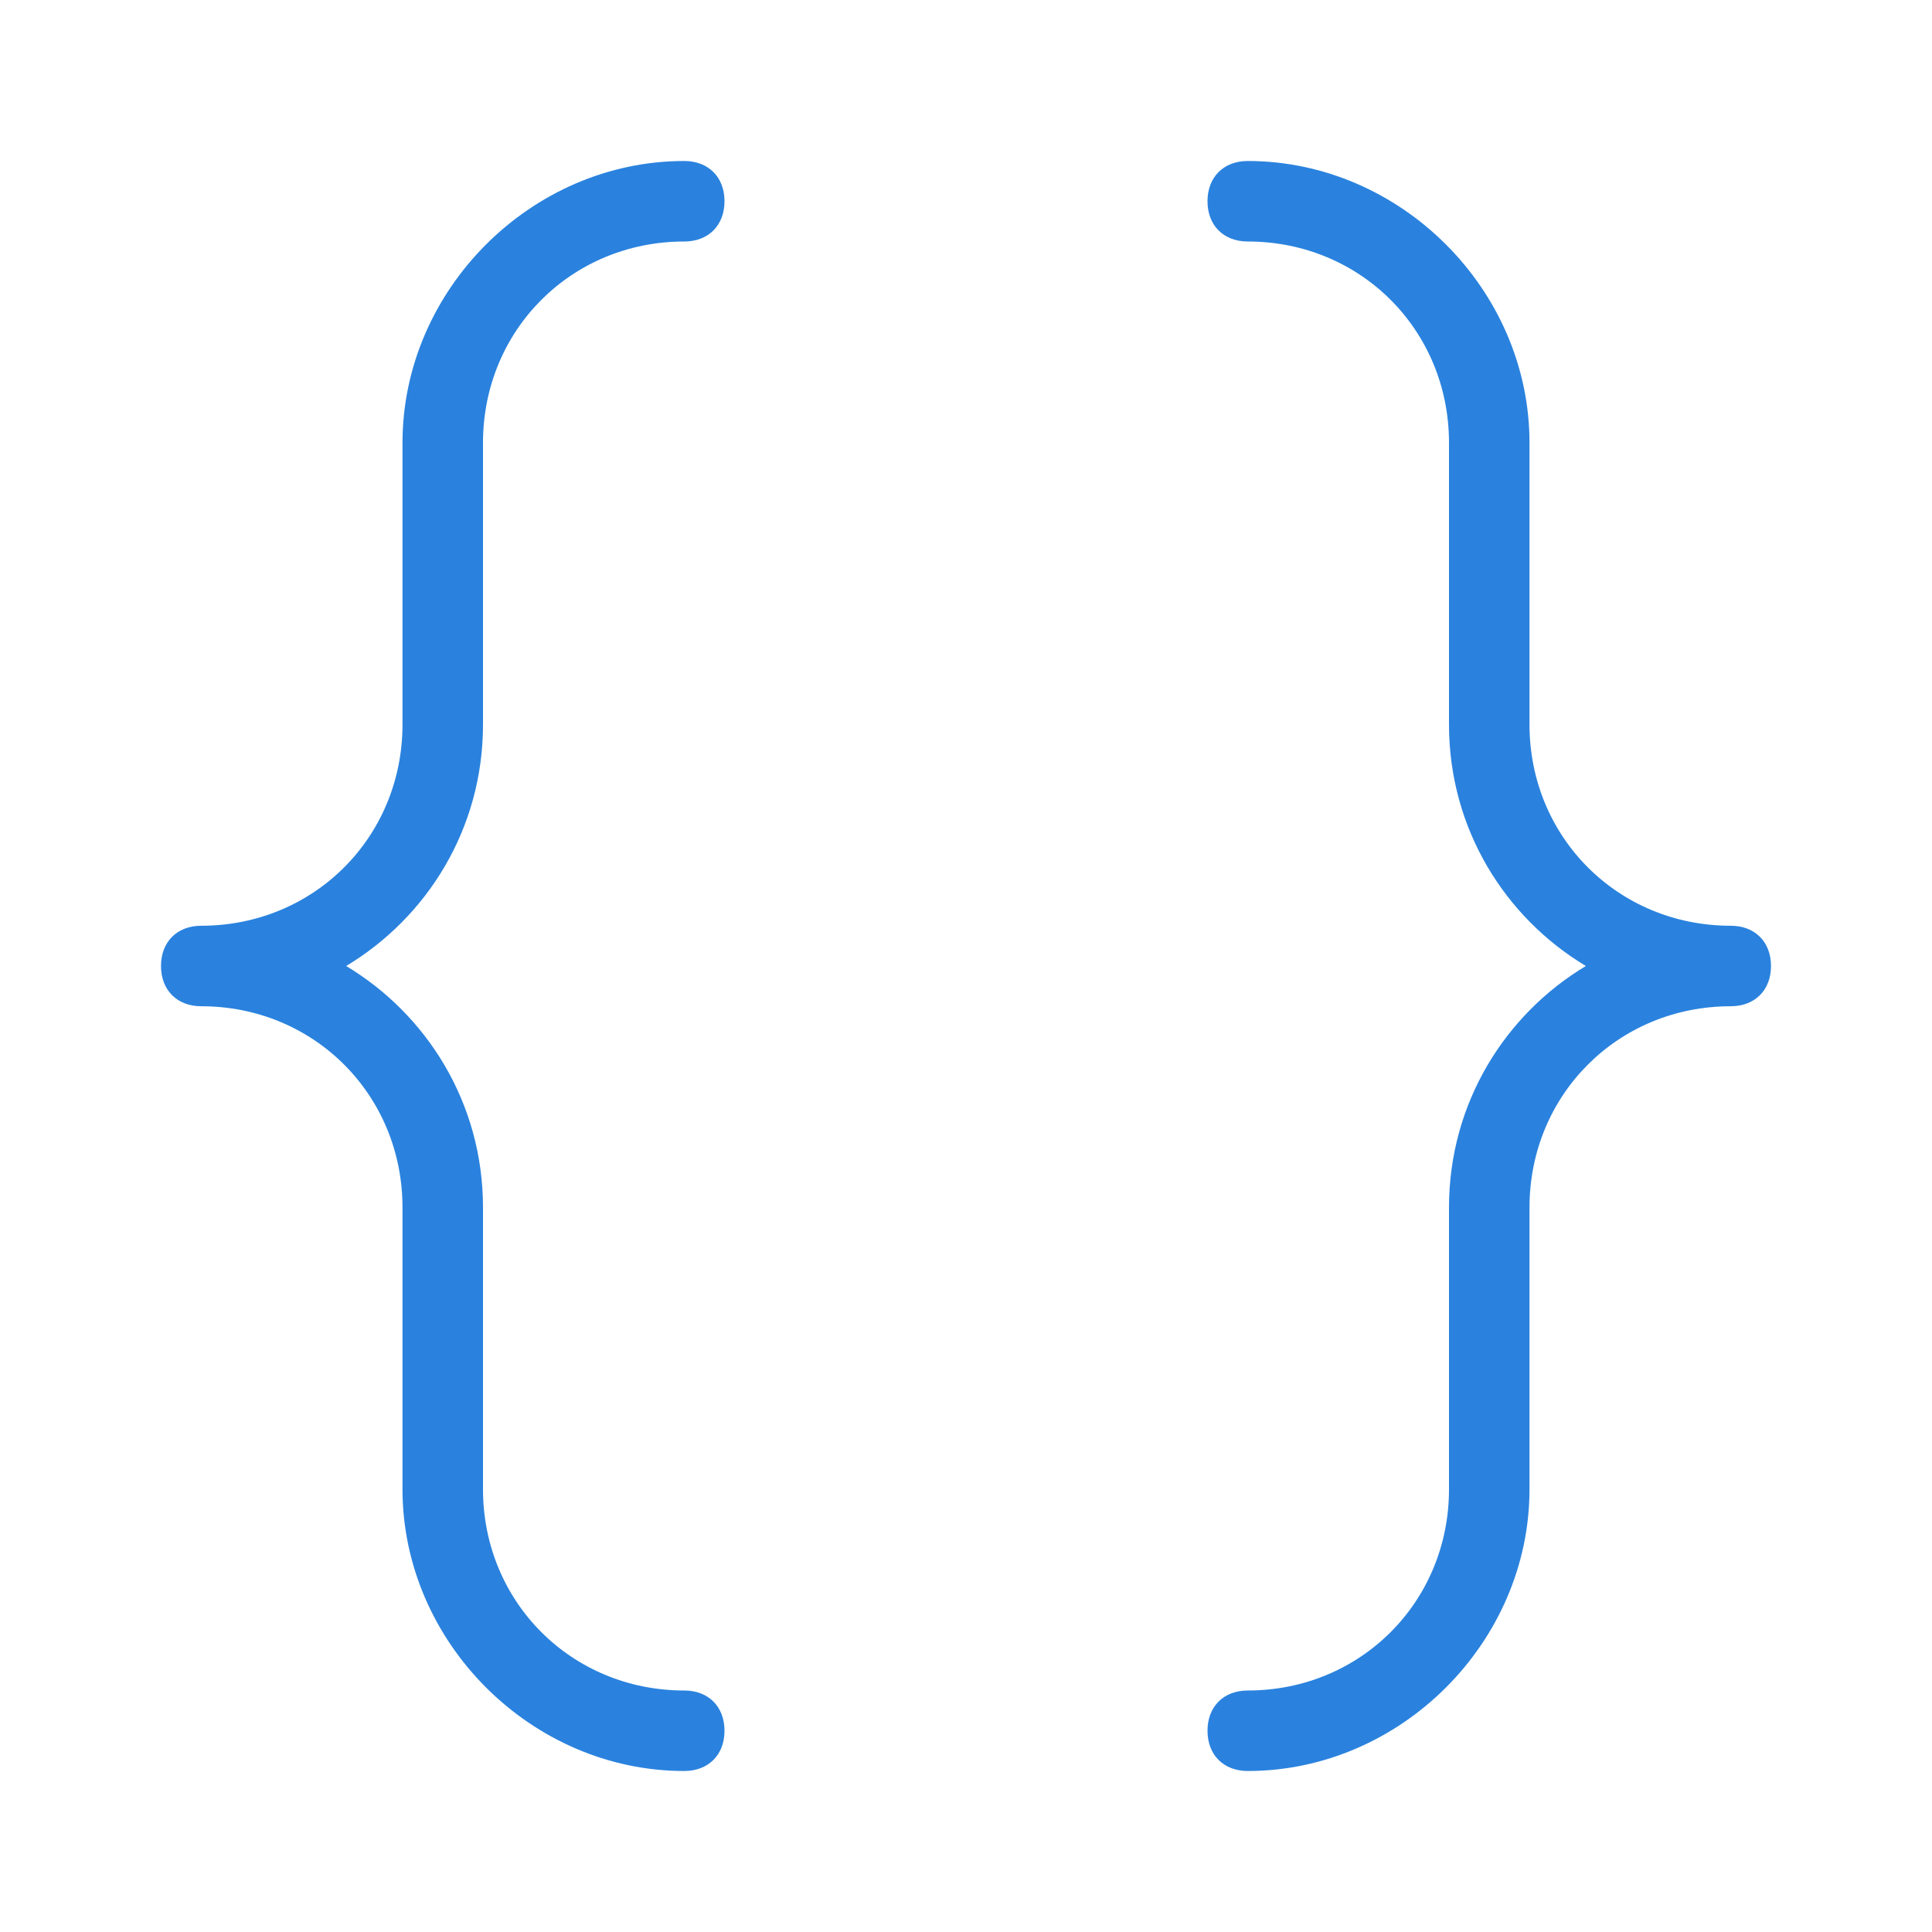
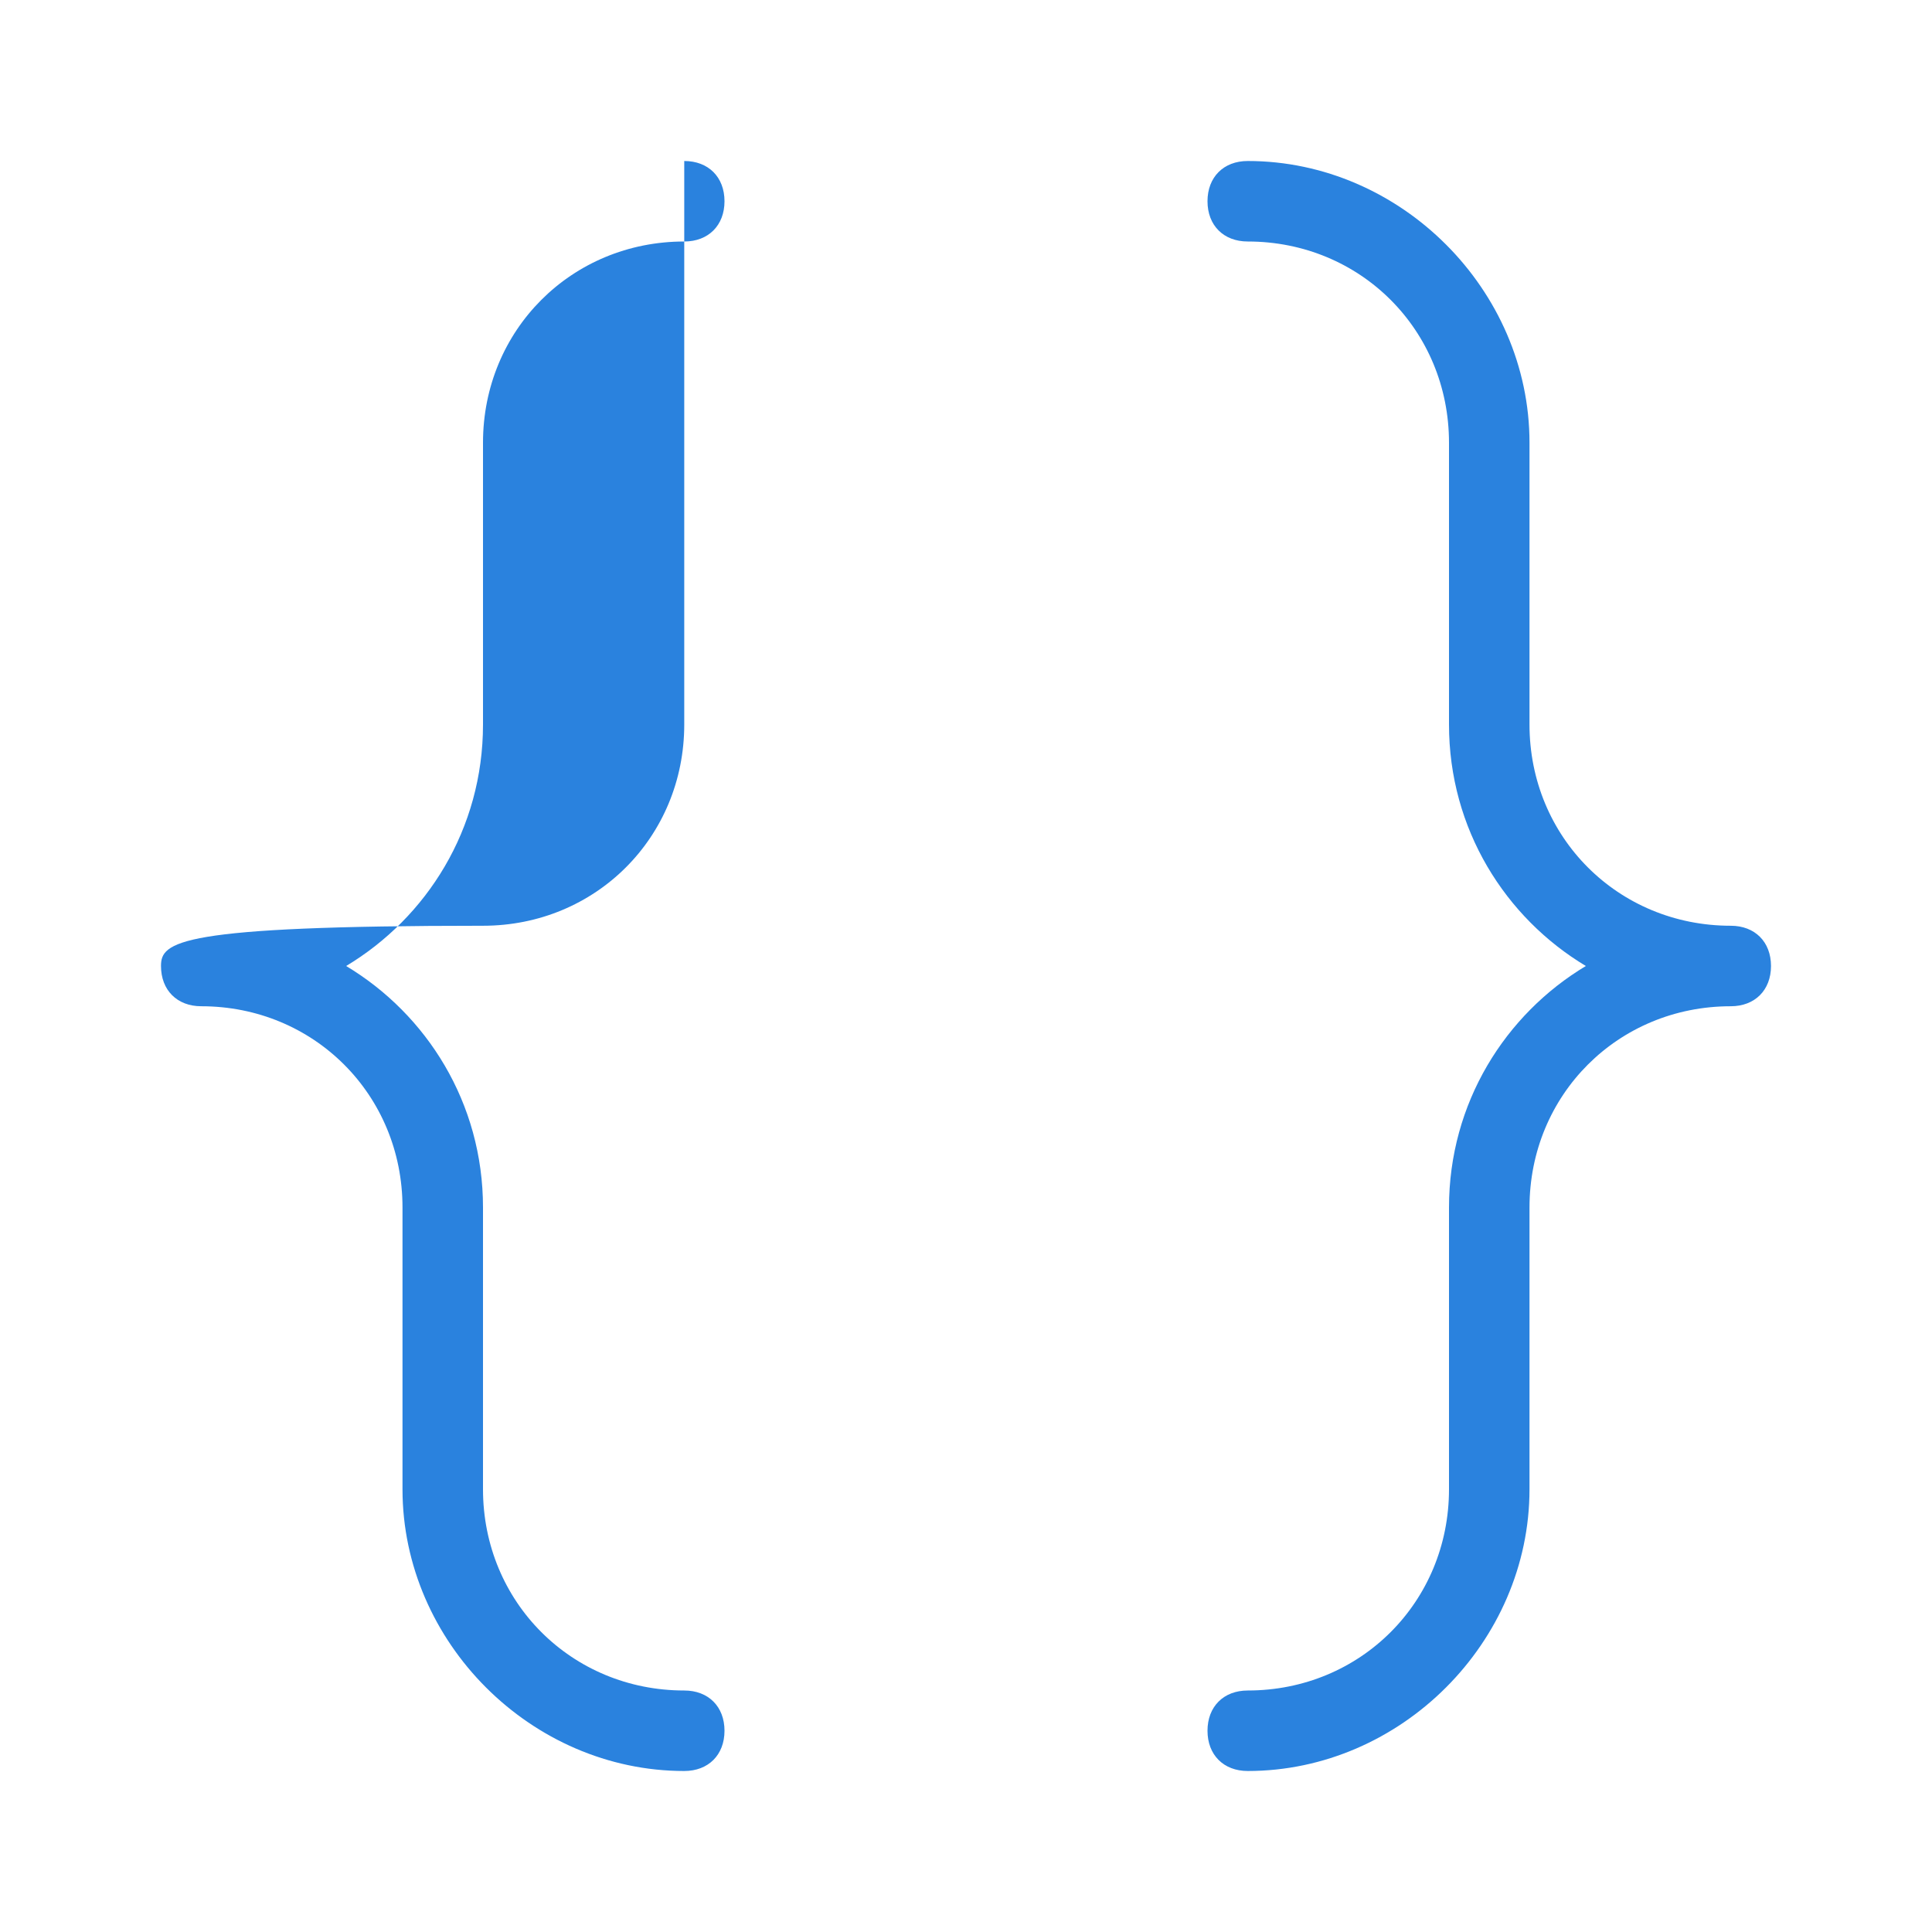
<svg xmlns="http://www.w3.org/2000/svg" enable-background="new 0 0 24 24" viewBox="0 0 24 24">
-   <path fill="#2A82DE" d="M6,9V5.5C6,4.1,7.1,3,8.5,3C8.8,3,9,2.8,9,2.5S8.8,2,8.5,2C6.6,2,5,3.6,5,5.5V9c0,1.4-1.1,2.5-2.5,2.5C2.2,11.5,2,11.7,2,12s0.2,0.5,0.5,0.5C3.9,12.5,5,13.6,5,15v3.5C5,20.4,6.6,22,8.5,22C8.8,22,9,21.8,9,21.5S8.8,21,8.5,21C7.1,21,6,19.9,6,18.5V15c0-1.3-0.7-2.4-1.7-3C5.3,11.4,6,10.3,6,9z M21.5,11.5c-1.4,0-2.5-1.1-2.5-2.5V5.5C19,3.6,17.4,2,15.5,2C15.2,2,15,2.2,15,2.5S15.2,3,15.5,3C16.9,3,18,4.1,18,5.5V9c0,1.3,0.7,2.4,1.7,3c-1,0.6-1.7,1.7-1.7,3v3.5c0,1.4-1.1,2.5-2.5,2.5c-0.3,0-0.5,0.2-0.5,0.5s0.2,0.5,0.5,0.5c1.9,0,3.5-1.6,3.5-3.5V15c0-1.4,1.1-2.5,2.5-2.5c0.3,0,0.5-0.2,0.5-0.5S21.8,11.5,21.5,11.5z" />
+   <path fill="#2A82DE" d="M6,9V5.5C6,4.1,7.1,3,8.5,3C8.8,3,9,2.8,9,2.5S8.8,2,8.5,2V9c0,1.4-1.1,2.5-2.5,2.5C2.2,11.5,2,11.7,2,12s0.2,0.5,0.5,0.5C3.9,12.5,5,13.6,5,15v3.5C5,20.4,6.6,22,8.5,22C8.8,22,9,21.8,9,21.5S8.8,21,8.5,21C7.1,21,6,19.9,6,18.5V15c0-1.3-0.7-2.4-1.7-3C5.3,11.4,6,10.3,6,9z M21.5,11.5c-1.4,0-2.5-1.1-2.5-2.5V5.5C19,3.6,17.4,2,15.5,2C15.2,2,15,2.2,15,2.5S15.2,3,15.5,3C16.9,3,18,4.1,18,5.5V9c0,1.3,0.7,2.4,1.7,3c-1,0.6-1.7,1.7-1.7,3v3.5c0,1.4-1.1,2.5-2.5,2.5c-0.3,0-0.5,0.2-0.5,0.5s0.2,0.5,0.5,0.5c1.9,0,3.5-1.6,3.5-3.5V15c0-1.4,1.1-2.5,2.5-2.5c0.3,0,0.5-0.2,0.5-0.5S21.8,11.5,21.5,11.5z" />
</svg>